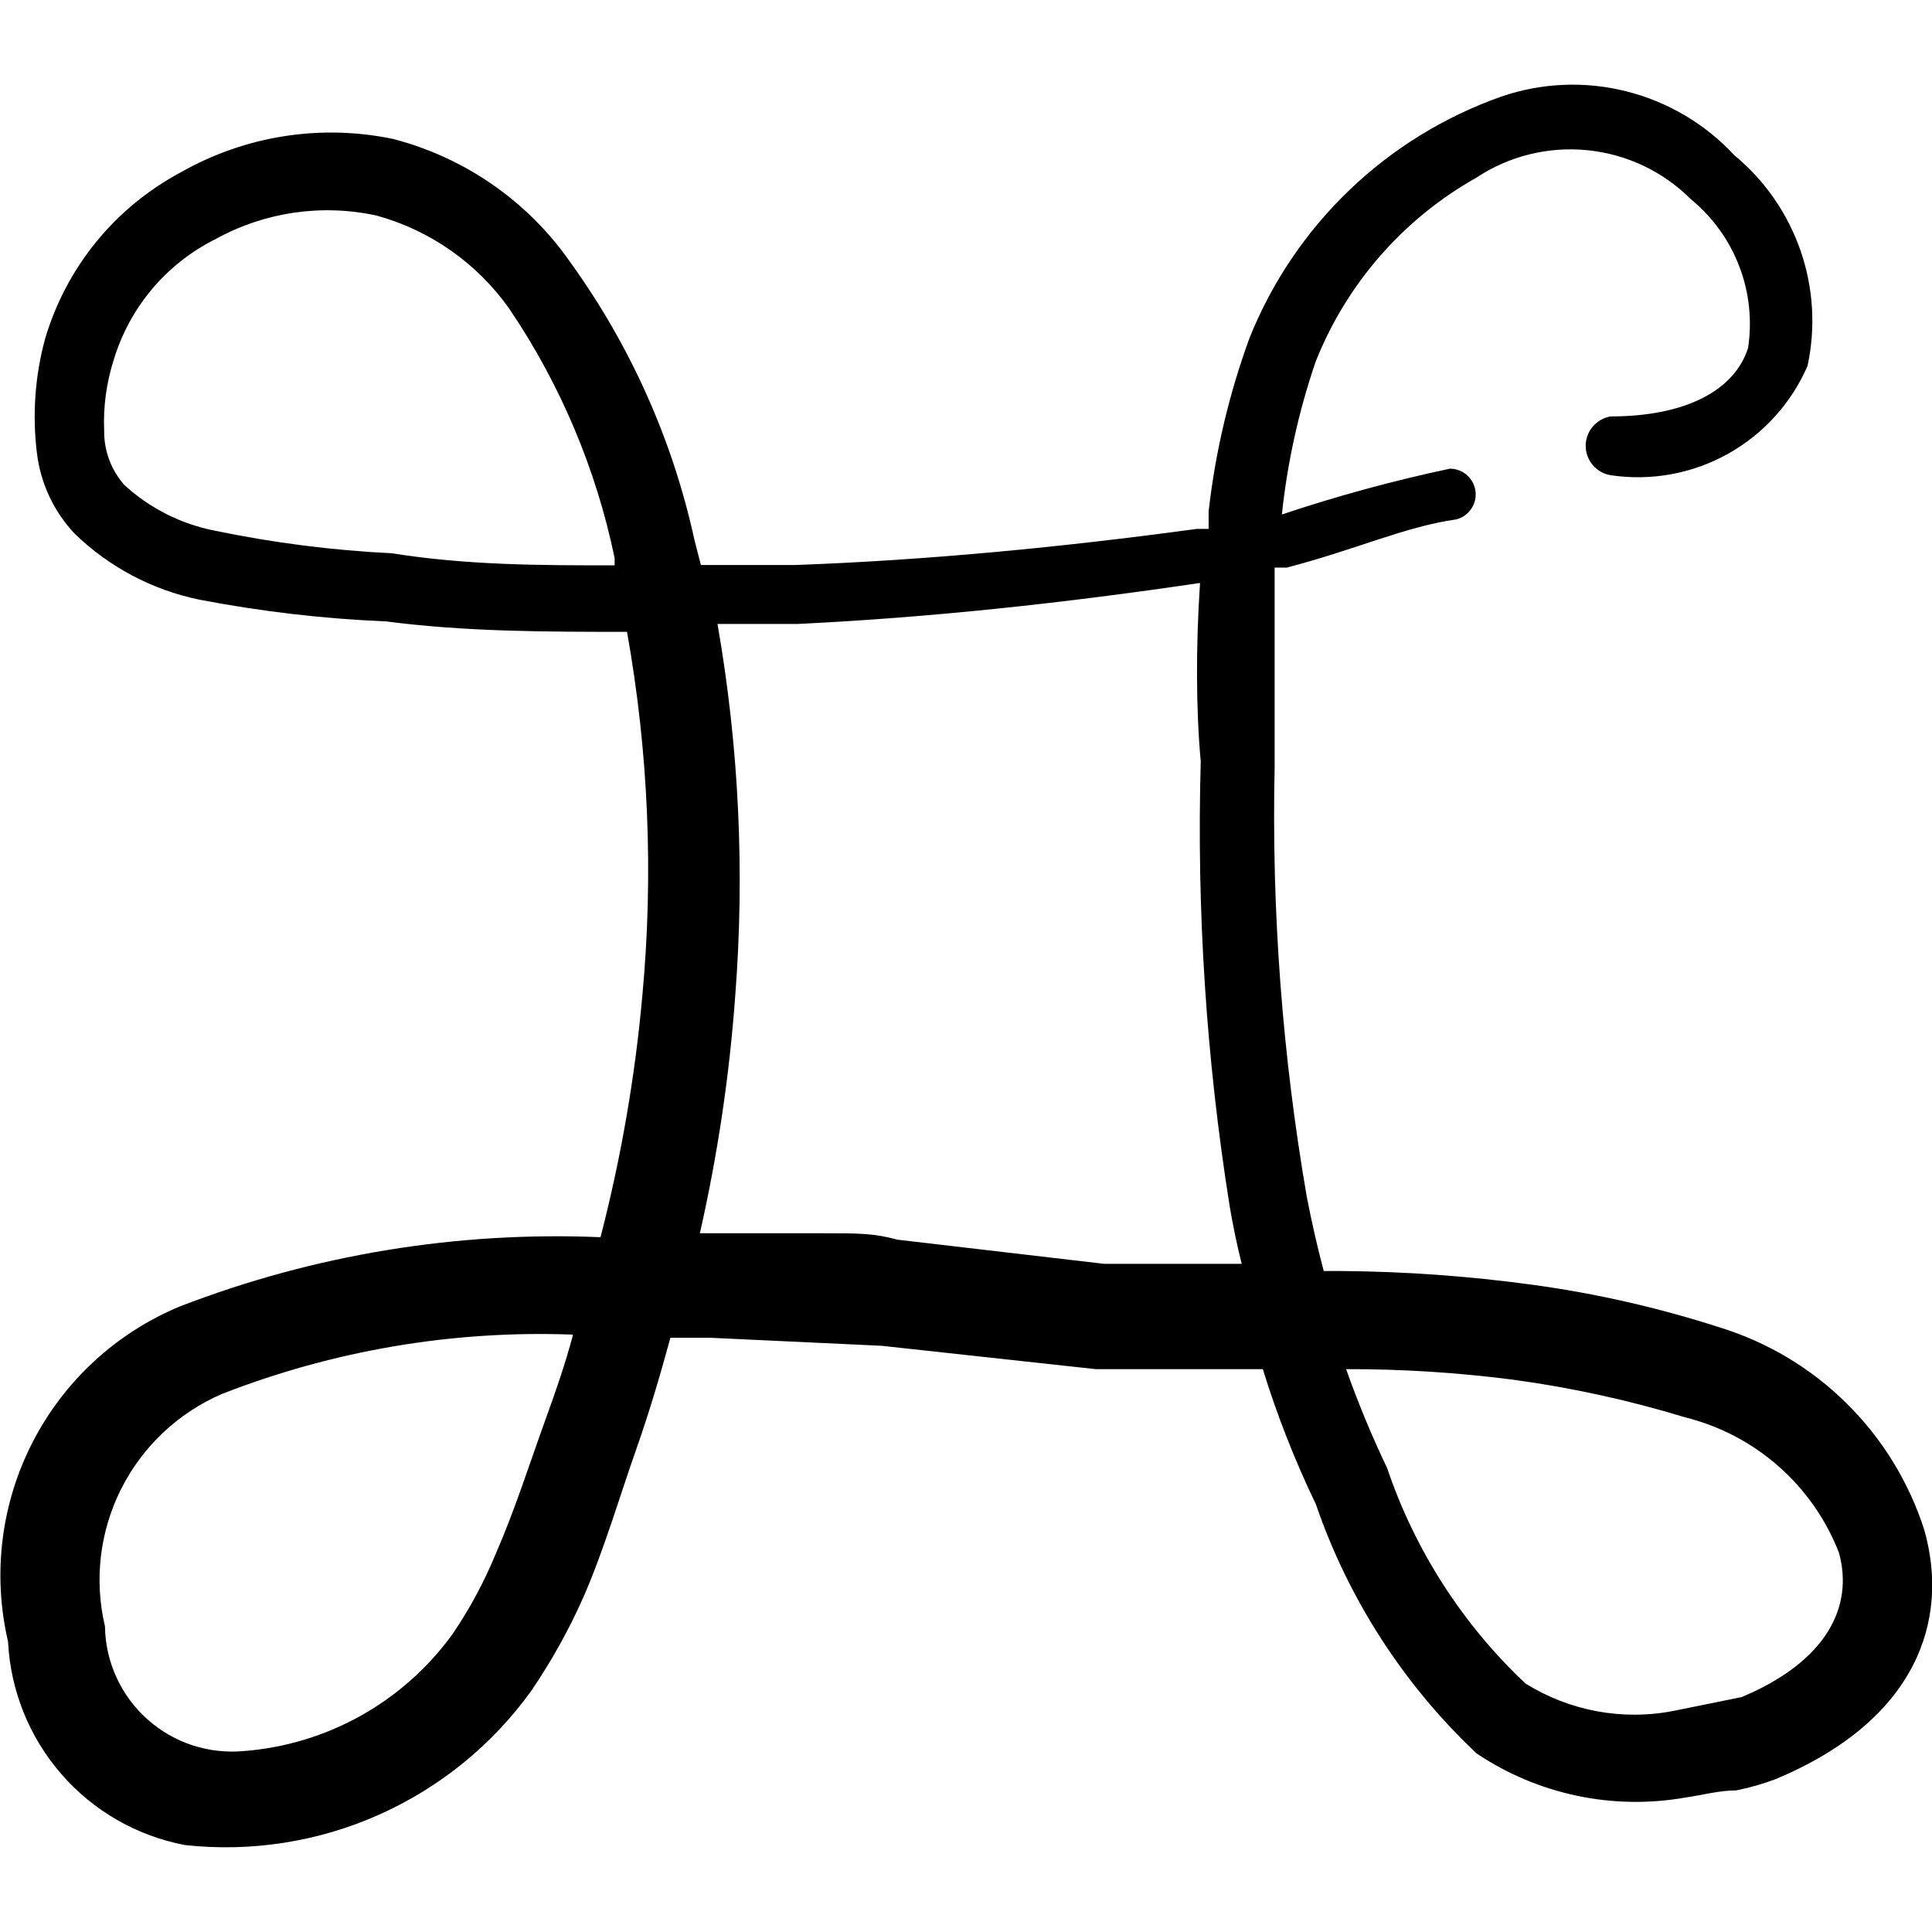
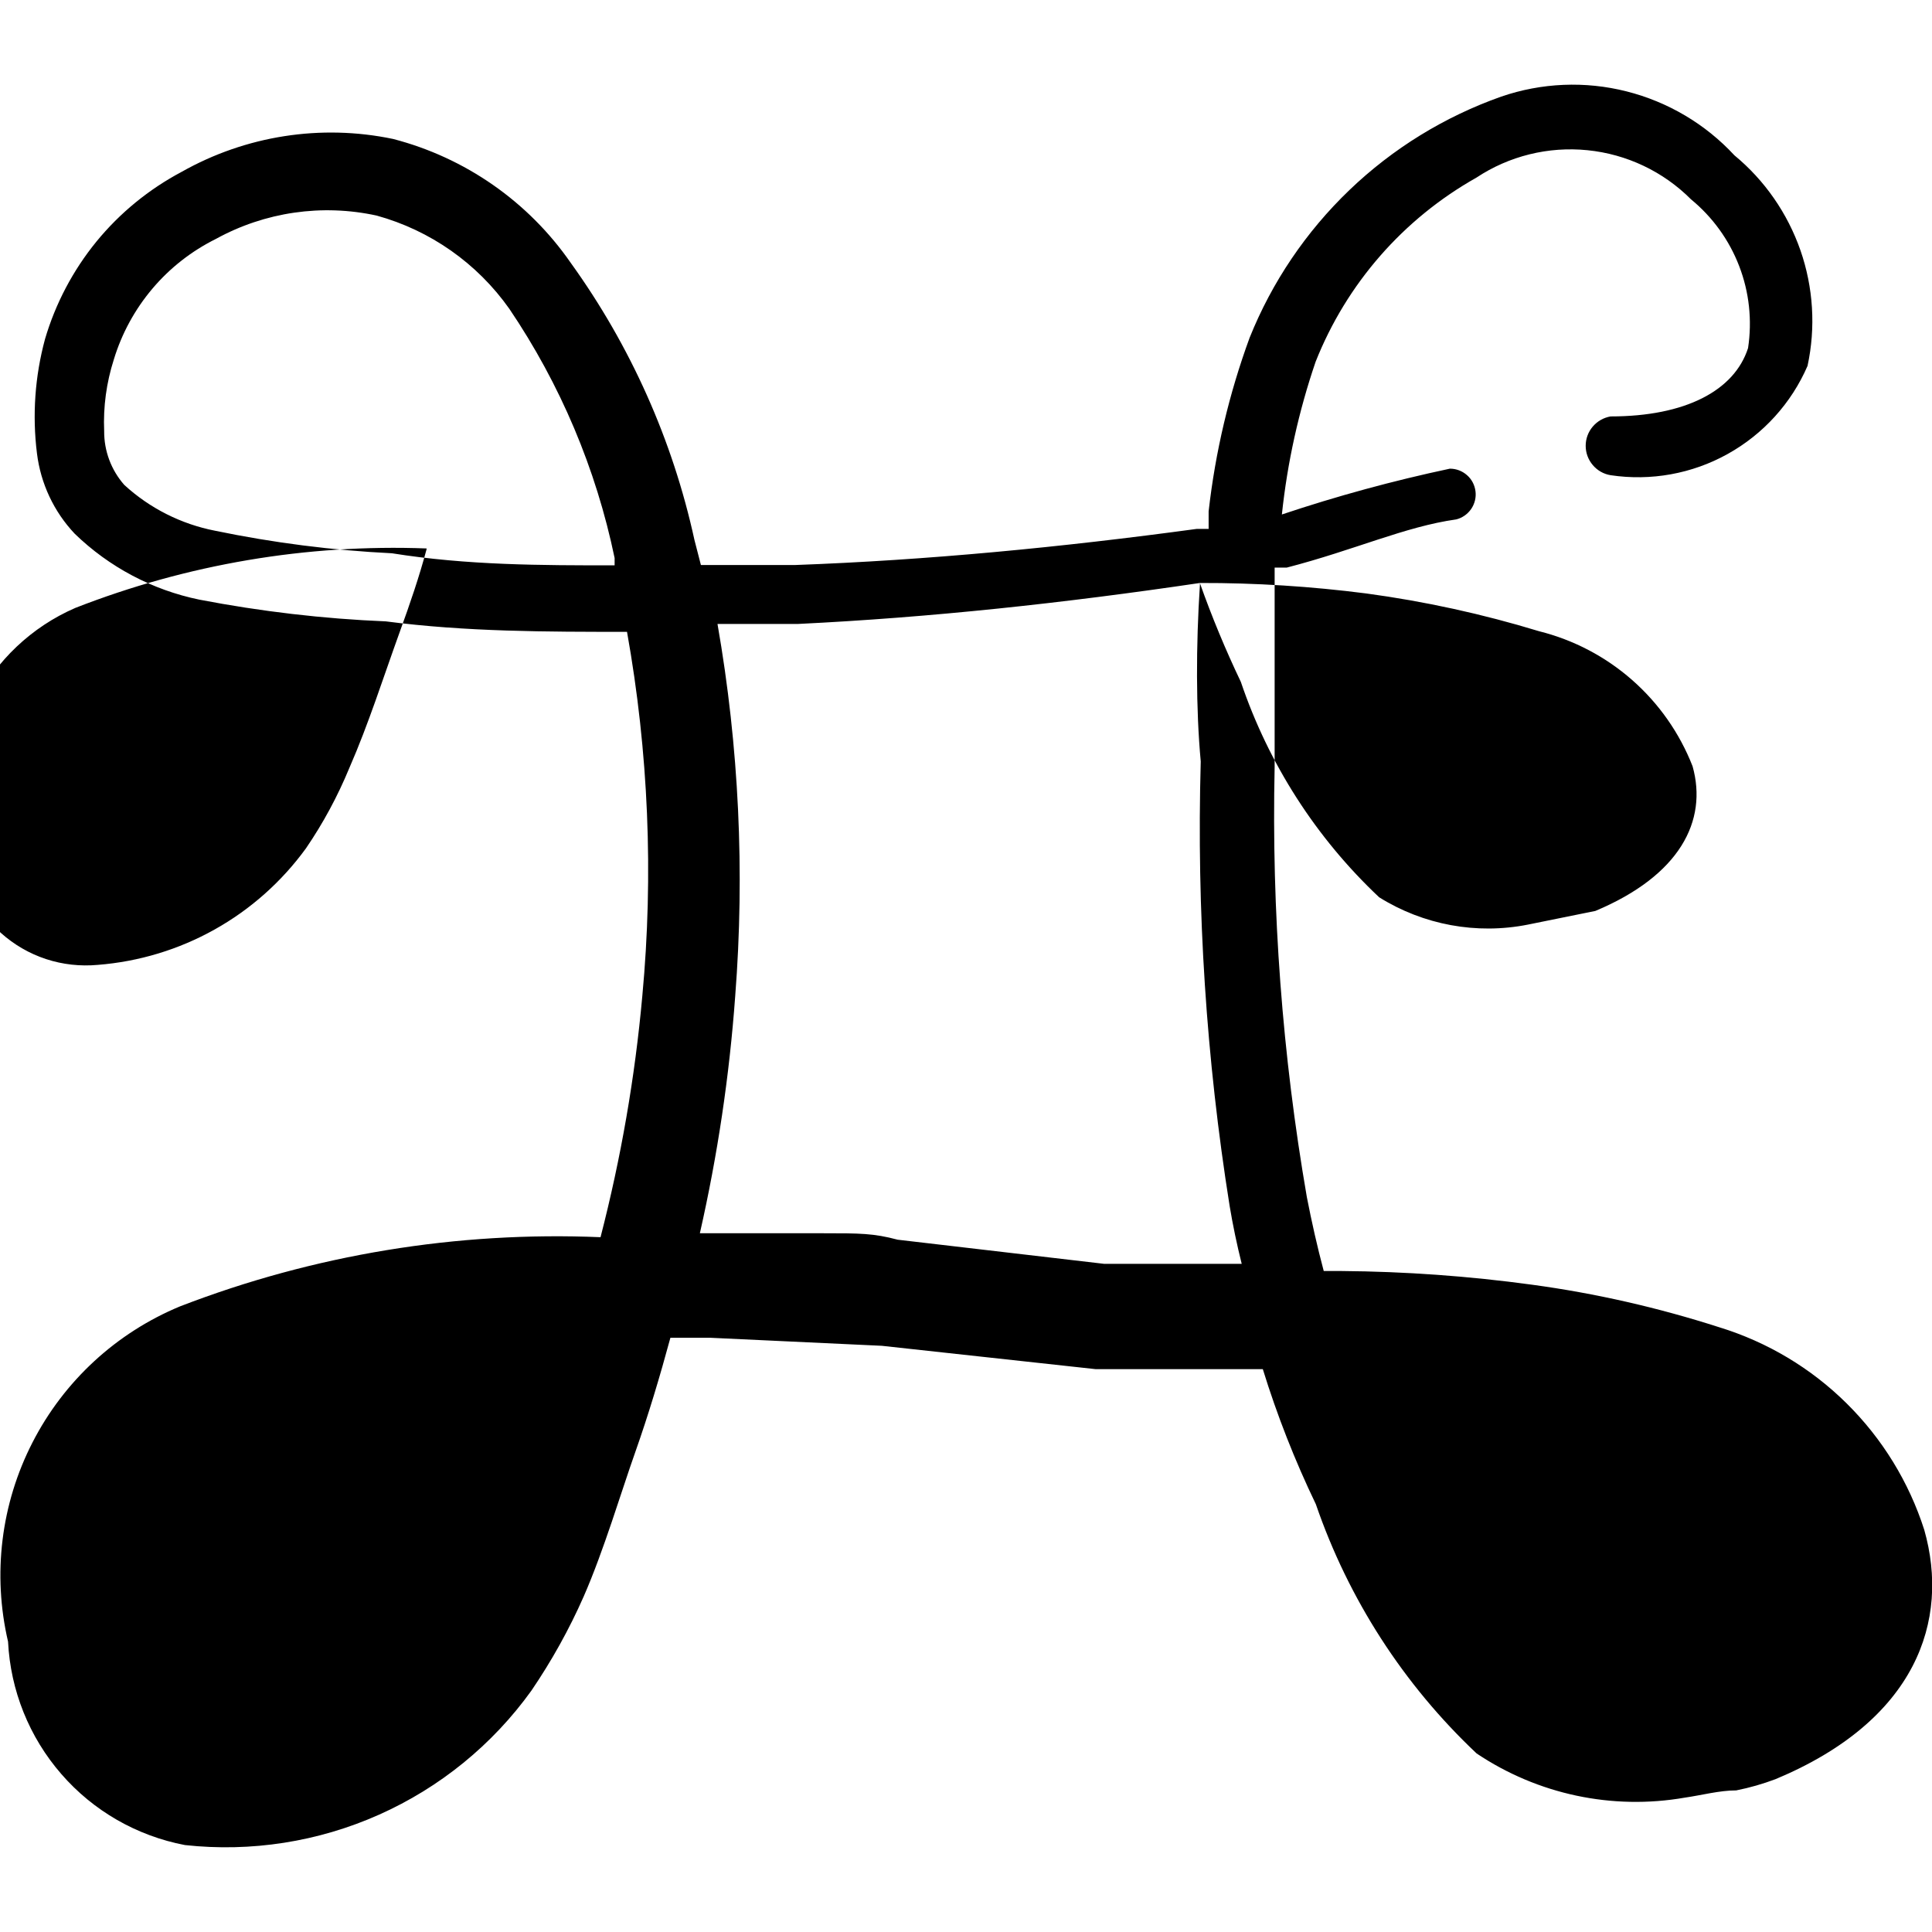
<svg xmlns="http://www.w3.org/2000/svg" fill="none" viewBox="0 0 24 24" id="Keyboard-Command--Streamline-Freehand">
  <desc>
    Keyboard Command Streamline Icon: https://streamlinehq.com
  </desc>
-   <path fill="#000000" fill-rule="evenodd" d="M7.635 7.022v-0.09c-0.23 -1.107 -0.674 -2.159 -1.308 -3.096 -0.399 -0.565 -0.981 -0.974 -1.648 -1.158 -0.679 -0.148 -1.388 -0.045 -1.997 0.29 -0.302 0.15 -0.571 0.36 -0.789 0.618s-0.381 0.557 -0.479 0.88c-0.092 0.287 -0.133 0.588 -0.12 0.889 -0.002 0.246 0.087 0.484 0.25 0.669 0.316 0.29 0.707 0.487 1.128 0.569 0.724 0.15 1.458 0.244 2.197 0.28 0.939 0.15 1.857 0.15 2.766 0.15Zm7.27 0.22c-1.688 0.25 -3.345 0.429 -4.993 0.509h-0.999c0.267 1.526 0.34 3.079 0.22 4.623 -0.072 0.992 -0.219 1.976 -0.439 2.946h1.538c0.449 0 0.619 0 0.919 0.08l2.566 0.3h1.708c-0.06 -0.24 -0.11 -0.479 -0.15 -0.719 -0.291 -1.825 -0.411 -3.674 -0.359 -5.522 -0.06 -0.649 -0.06 -1.438 -0.01 -2.197v-0.02Zm1.817 9.766c0.148 0.418 0.318 0.828 0.509 1.228 0.345 1.019 0.934 1.938 1.718 2.676 0.55 0.344 1.211 0.466 1.847 0.34l0.839 -0.17c1.048 -0.439 1.398 -1.118 1.208 -1.797 -0.161 -0.412 -0.418 -0.779 -0.75 -1.071 -0.332 -0.292 -0.729 -0.5 -1.158 -0.607 -0.702 -0.214 -1.42 -0.371 -2.147 -0.469 -0.685 -0.088 -1.376 -0.132 -2.067 -0.13Zm-9.606 -0.429c-1.49 -0.056 -2.975 0.196 -4.364 0.739 -0.541 0.235 -0.983 0.653 -1.248 1.18 -0.265 0.527 -0.336 1.131 -0.2 1.706 0.003 0.218 0.051 0.433 0.142 0.631 0.09 0.198 0.221 0.376 0.383 0.521 0.162 0.145 0.353 0.256 0.56 0.324 0.207 0.068 0.426 0.092 0.643 0.072 0.51 -0.04 1.006 -0.19 1.452 -0.44 0.447 -0.25 0.833 -0.594 1.134 -1.008 0.214 -0.313 0.394 -0.648 0.539 -0.999 0.24 -0.549 0.419 -1.118 0.629 -1.698 0.12 -0.33 0.24 -0.679 0.33 -1.018v-0.01ZM15.014 6.573v-0.22c0.083 -0.737 0.254 -1.461 0.509 -2.157 0.278 -0.693 0.701 -1.318 1.24 -1.835 0.539 -0.517 1.182 -0.912 1.886 -1.161 0.501 -0.172 1.042 -0.195 1.556 -0.065s0.98 0.405 1.34 0.794c0.377 0.311 0.66 0.72 0.821 1.181 0.16 0.461 0.191 0.958 0.088 1.435 -0.201 0.464 -0.55 0.849 -0.993 1.095 -0.442 0.246 -0.954 0.338 -1.454 0.263 -0.086 -0.014 -0.165 -0.059 -0.221 -0.126 -0.057 -0.067 -0.088 -0.151 -0.088 -0.239s0.031 -0.172 0.088 -0.239c0.057 -0.067 0.135 -0.111 0.221 -0.126 0.929 0 1.538 -0.32 1.708 -0.849 0.052 -0.343 0.015 -0.694 -0.11 -1.018 -0.124 -0.324 -0.331 -0.61 -0.599 -0.83 -0.345 -0.346 -0.799 -0.561 -1.285 -0.61 -0.486 -0.049 -0.974 0.071 -1.381 0.341 -0.908 0.511 -1.613 1.318 -1.997 2.287 -0.21 0.615 -0.351 1.251 -0.419 1.897 0.684 -0.229 1.381 -0.419 2.087 -0.569 0.078 -0 0.153 0.028 0.212 0.08 0.059 0.051 0.096 0.122 0.106 0.2 0.01 0.077 -0.009 0.155 -0.053 0.22 -0.044 0.064 -0.11 0.111 -0.185 0.13 -0.639 0.09 -1.258 0.379 -2.107 0.599h-0.15v2.477c-0.039 1.789 0.095 3.579 0.4 5.342 0.06 0.309 0.13 0.619 0.21 0.919h0.22c0.792 0.006 1.582 0.063 2.367 0.17 0.79 0.107 1.568 0.285 2.327 0.529 0.596 0.183 1.139 0.507 1.582 0.946 0.443 0.438 0.774 0.977 0.964 1.571 0.32 1.128 -0.1 2.367 -1.847 3.096 -0.159 0.06 -0.323 0.107 -0.489 0.14 -0.21 0 -0.429 0.06 -0.639 0.09 -0.901 0.157 -1.827 -0.04 -2.586 -0.549 -0.907 -0.855 -1.592 -1.917 -1.997 -3.096 -0.261 -0.542 -0.481 -1.103 -0.659 -1.678h-2.077l-2.656 -0.29 -2.137 -0.1h-0.489c-0.13 0.479 -0.27 0.949 -0.439 1.428 -0.17 0.479 -0.389 1.218 -0.639 1.788 -0.18 0.408 -0.398 0.799 -0.649 1.168 -0.483 0.672 -1.136 1.204 -1.893 1.541 -0.756 0.337 -1.588 0.467 -2.411 0.377 -0.597 -0.114 -1.138 -0.424 -1.536 -0.883 -0.398 -0.458 -0.631 -1.037 -0.661 -1.644 -0.195 -0.835 -0.088 -1.712 0.304 -2.475 0.391 -0.763 1.041 -1.362 1.833 -1.69 1.663 -0.642 3.441 -0.934 5.223 -0.859 0.254 -0.983 0.428 -1.985 0.519 -2.996 0.141 -1.51 0.077 -3.031 -0.19 -4.524 -0.999 0 -1.997 0 -2.996 -0.13 -0.778 -0.032 -1.552 -0.123 -2.317 -0.27 -0.583 -0.12 -1.12 -0.404 -1.548 -0.819 -0.259 -0.274 -0.423 -0.624 -0.469 -0.999 -0.059 -0.475 -0.025 -0.956 0.1 -1.418 0.13 -0.442 0.347 -0.854 0.638 -1.211 0.292 -0.357 0.652 -0.651 1.059 -0.867 0.797 -0.45 1.73 -0.596 2.626 -0.409 0.896 0.232 1.679 0.777 2.207 1.538 0.743 1.031 1.267 2.203 1.538 3.445l0.08 0.31h1.168c1.648 -0.06 3.305 -0.22 4.993 -0.449h0.15Z" clip-rule="evenodd" stroke-width="1" />
+   <path fill="#000000" fill-rule="evenodd" d="M7.635 7.022v-0.09c-0.23 -1.107 -0.674 -2.159 -1.308 -3.096 -0.399 -0.565 -0.981 -0.974 -1.648 -1.158 -0.679 -0.148 -1.388 -0.045 -1.997 0.29 -0.302 0.15 -0.571 0.36 -0.789 0.618s-0.381 0.557 -0.479 0.88c-0.092 0.287 -0.133 0.588 -0.12 0.889 -0.002 0.246 0.087 0.484 0.25 0.669 0.316 0.29 0.707 0.487 1.128 0.569 0.724 0.15 1.458 0.244 2.197 0.28 0.939 0.15 1.857 0.15 2.766 0.15Zm7.27 0.22c-1.688 0.25 -3.345 0.429 -4.993 0.509h-0.999c0.267 1.526 0.34 3.079 0.22 4.623 -0.072 0.992 -0.219 1.976 -0.439 2.946h1.538c0.449 0 0.619 0 0.919 0.08l2.566 0.3h1.708c-0.06 -0.24 -0.11 -0.479 -0.15 -0.719 -0.291 -1.825 -0.411 -3.674 -0.359 -5.522 -0.06 -0.649 -0.06 -1.438 -0.01 -2.197v-0.02Zc0.148 0.418 0.318 0.828 0.509 1.228 0.345 1.019 0.934 1.938 1.718 2.676 0.55 0.344 1.211 0.466 1.847 0.34l0.839 -0.17c1.048 -0.439 1.398 -1.118 1.208 -1.797 -0.161 -0.412 -0.418 -0.779 -0.75 -1.071 -0.332 -0.292 -0.729 -0.5 -1.158 -0.607 -0.702 -0.214 -1.42 -0.371 -2.147 -0.469 -0.685 -0.088 -1.376 -0.132 -2.067 -0.13Zm-9.606 -0.429c-1.49 -0.056 -2.975 0.196 -4.364 0.739 -0.541 0.235 -0.983 0.653 -1.248 1.18 -0.265 0.527 -0.336 1.131 -0.2 1.706 0.003 0.218 0.051 0.433 0.142 0.631 0.09 0.198 0.221 0.376 0.383 0.521 0.162 0.145 0.353 0.256 0.56 0.324 0.207 0.068 0.426 0.092 0.643 0.072 0.51 -0.04 1.006 -0.19 1.452 -0.44 0.447 -0.25 0.833 -0.594 1.134 -1.008 0.214 -0.313 0.394 -0.648 0.539 -0.999 0.24 -0.549 0.419 -1.118 0.629 -1.698 0.12 -0.33 0.24 -0.679 0.33 -1.018v-0.01ZM15.014 6.573v-0.22c0.083 -0.737 0.254 -1.461 0.509 -2.157 0.278 -0.693 0.701 -1.318 1.24 -1.835 0.539 -0.517 1.182 -0.912 1.886 -1.161 0.501 -0.172 1.042 -0.195 1.556 -0.065s0.98 0.405 1.34 0.794c0.377 0.311 0.66 0.72 0.821 1.181 0.16 0.461 0.191 0.958 0.088 1.435 -0.201 0.464 -0.55 0.849 -0.993 1.095 -0.442 0.246 -0.954 0.338 -1.454 0.263 -0.086 -0.014 -0.165 -0.059 -0.221 -0.126 -0.057 -0.067 -0.088 -0.151 -0.088 -0.239s0.031 -0.172 0.088 -0.239c0.057 -0.067 0.135 -0.111 0.221 -0.126 0.929 0 1.538 -0.32 1.708 -0.849 0.052 -0.343 0.015 -0.694 -0.11 -1.018 -0.124 -0.324 -0.331 -0.61 -0.599 -0.83 -0.345 -0.346 -0.799 -0.561 -1.285 -0.61 -0.486 -0.049 -0.974 0.071 -1.381 0.341 -0.908 0.511 -1.613 1.318 -1.997 2.287 -0.21 0.615 -0.351 1.251 -0.419 1.897 0.684 -0.229 1.381 -0.419 2.087 -0.569 0.078 -0 0.153 0.028 0.212 0.08 0.059 0.051 0.096 0.122 0.106 0.2 0.01 0.077 -0.009 0.155 -0.053 0.22 -0.044 0.064 -0.11 0.111 -0.185 0.13 -0.639 0.09 -1.258 0.379 -2.107 0.599h-0.15v2.477c-0.039 1.789 0.095 3.579 0.4 5.342 0.06 0.309 0.13 0.619 0.21 0.919h0.22c0.792 0.006 1.582 0.063 2.367 0.17 0.79 0.107 1.568 0.285 2.327 0.529 0.596 0.183 1.139 0.507 1.582 0.946 0.443 0.438 0.774 0.977 0.964 1.571 0.32 1.128 -0.1 2.367 -1.847 3.096 -0.159 0.06 -0.323 0.107 -0.489 0.14 -0.21 0 -0.429 0.06 -0.639 0.09 -0.901 0.157 -1.827 -0.04 -2.586 -0.549 -0.907 -0.855 -1.592 -1.917 -1.997 -3.096 -0.261 -0.542 -0.481 -1.103 -0.659 -1.678h-2.077l-2.656 -0.29 -2.137 -0.1h-0.489c-0.13 0.479 -0.27 0.949 -0.439 1.428 -0.17 0.479 -0.389 1.218 -0.639 1.788 -0.18 0.408 -0.398 0.799 -0.649 1.168 -0.483 0.672 -1.136 1.204 -1.893 1.541 -0.756 0.337 -1.588 0.467 -2.411 0.377 -0.597 -0.114 -1.138 -0.424 -1.536 -0.883 -0.398 -0.458 -0.631 -1.037 -0.661 -1.644 -0.195 -0.835 -0.088 -1.712 0.304 -2.475 0.391 -0.763 1.041 -1.362 1.833 -1.69 1.663 -0.642 3.441 -0.934 5.223 -0.859 0.254 -0.983 0.428 -1.985 0.519 -2.996 0.141 -1.51 0.077 -3.031 -0.19 -4.524 -0.999 0 -1.997 0 -2.996 -0.13 -0.778 -0.032 -1.552 -0.123 -2.317 -0.27 -0.583 -0.12 -1.12 -0.404 -1.548 -0.819 -0.259 -0.274 -0.423 -0.624 -0.469 -0.999 -0.059 -0.475 -0.025 -0.956 0.1 -1.418 0.13 -0.442 0.347 -0.854 0.638 -1.211 0.292 -0.357 0.652 -0.651 1.059 -0.867 0.797 -0.45 1.73 -0.596 2.626 -0.409 0.896 0.232 1.679 0.777 2.207 1.538 0.743 1.031 1.267 2.203 1.538 3.445l0.08 0.31h1.168c1.648 -0.06 3.305 -0.22 4.993 -0.449h0.15Z" clip-rule="evenodd" stroke-width="1" />
</svg>